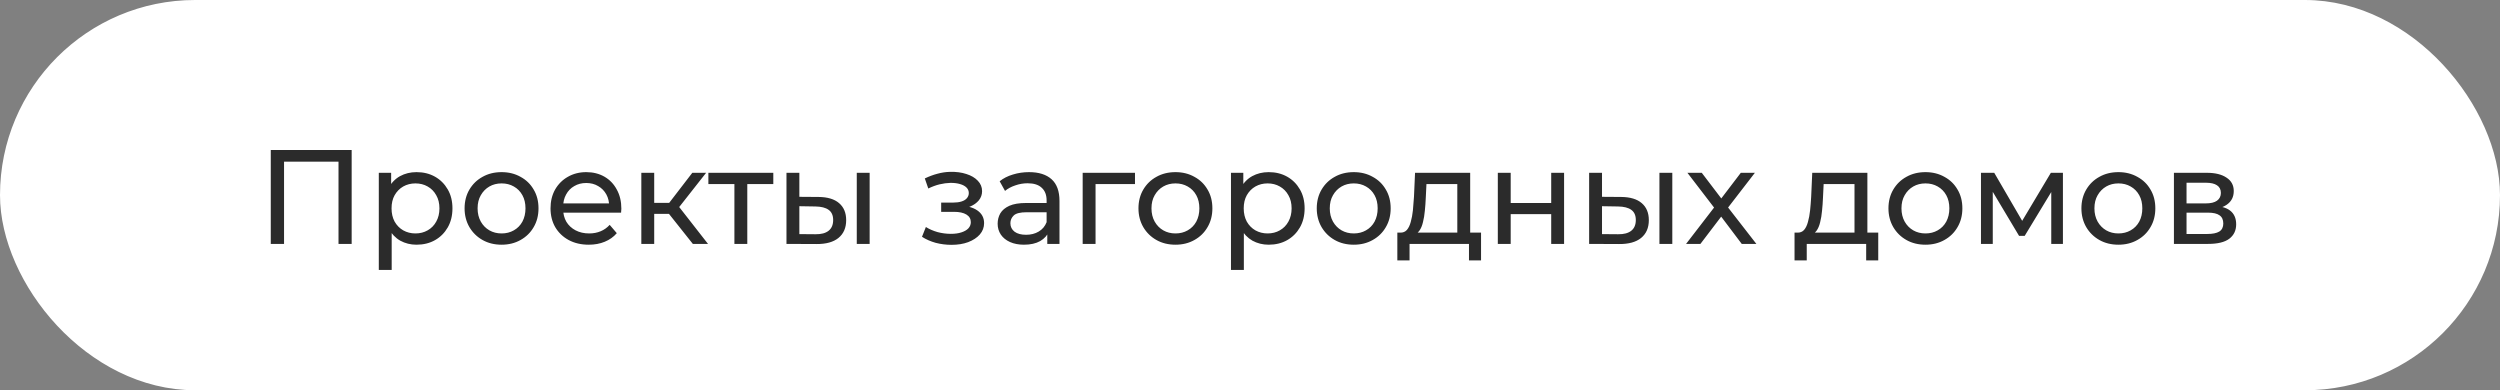
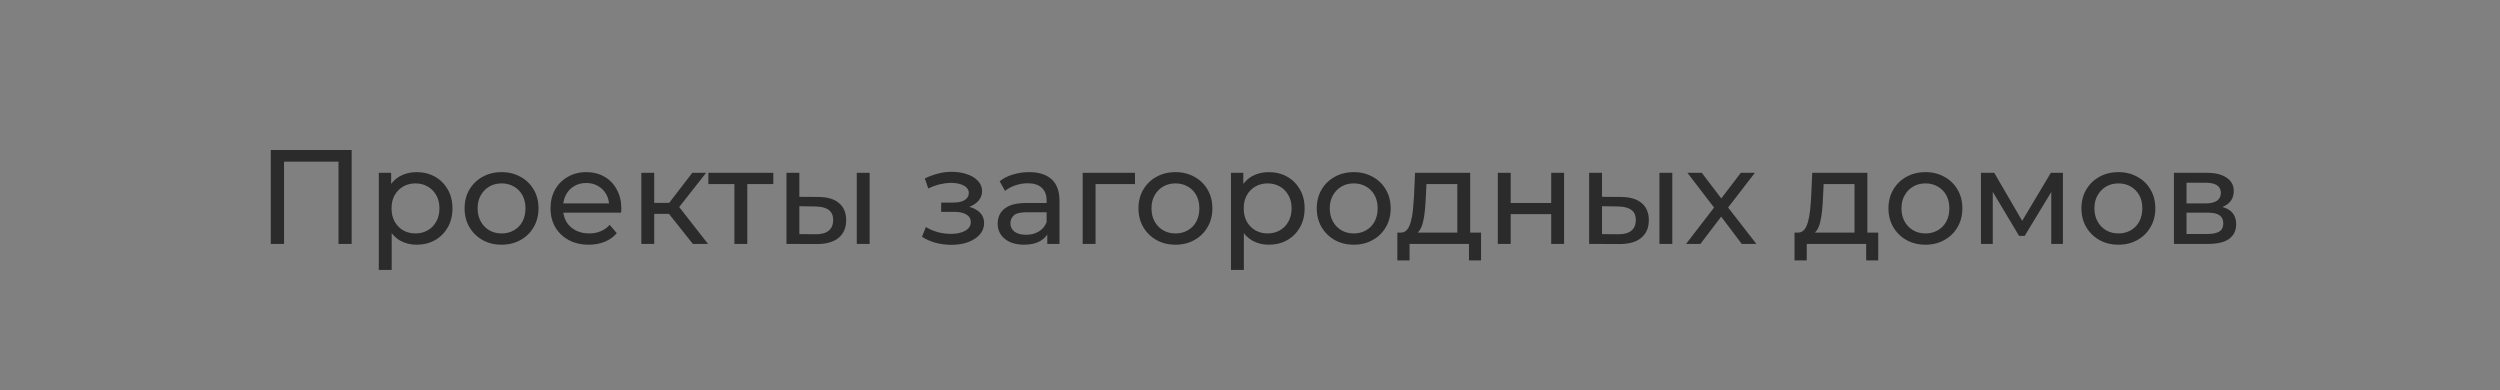
<svg xmlns="http://www.w3.org/2000/svg" width="205" height="32" viewBox="0 0 205 32" fill="none">
  <rect x="0" y="0" width="205" height="32" fill="#808080" stroke="none" />
-   <rect x="0.5" y="0.5" width="204" height="31" rx="15.5" fill="white" stroke="white" />
  <path d="M22.203 20V12.3H28.836V20H27.758V12.971L28.022 13.257H23.017L23.292 12.971V20H22.203ZM34.153 20.066C33.669 20.066 33.225 19.956 32.822 19.736C32.426 19.509 32.107 19.175 31.865 18.735C31.63 18.295 31.513 17.745 31.513 17.085C31.513 16.425 31.626 15.875 31.854 15.435C32.088 14.995 32.404 14.665 32.8 14.445C33.203 14.225 33.654 14.115 34.153 14.115C34.725 14.115 35.231 14.24 35.671 14.489C36.111 14.738 36.459 15.087 36.716 15.534C36.972 15.974 37.101 16.491 37.101 17.085C37.101 17.679 36.972 18.2 36.716 18.647C36.459 19.094 36.111 19.443 35.671 19.692C35.231 19.941 34.725 20.066 34.153 20.066ZM31.062 22.134V14.17H32.074V15.743L32.008 17.096L32.118 18.449V22.134H31.062ZM34.065 19.142C34.439 19.142 34.772 19.058 35.066 18.889C35.366 18.72 35.601 18.482 35.77 18.174C35.946 17.859 36.034 17.496 36.034 17.085C36.034 16.667 35.946 16.308 35.77 16.007C35.601 15.699 35.366 15.461 35.066 15.292C34.772 15.123 34.439 15.039 34.065 15.039C33.698 15.039 33.364 15.123 33.064 15.292C32.77 15.461 32.536 15.699 32.36 16.007C32.191 16.308 32.107 16.667 32.107 17.085C32.107 17.496 32.191 17.859 32.36 18.174C32.536 18.482 32.77 18.72 33.064 18.889C33.364 19.058 33.698 19.142 34.065 19.142ZM41.132 20.066C40.545 20.066 40.025 19.938 39.57 19.681C39.115 19.424 38.756 19.072 38.492 18.625C38.228 18.17 38.096 17.657 38.096 17.085C38.096 16.506 38.228 15.992 38.492 15.545C38.756 15.098 39.115 14.749 39.57 14.5C40.025 14.243 40.545 14.115 41.132 14.115C41.711 14.115 42.228 14.243 42.683 14.5C43.145 14.749 43.504 15.098 43.761 15.545C44.025 15.985 44.157 16.498 44.157 17.085C44.157 17.664 44.025 18.178 43.761 18.625C43.504 19.072 43.145 19.424 42.683 19.681C42.228 19.938 41.711 20.066 41.132 20.066ZM41.132 19.142C41.506 19.142 41.84 19.058 42.133 18.889C42.434 18.72 42.668 18.482 42.837 18.174C43.005 17.859 43.09 17.496 43.09 17.085C43.09 16.667 43.005 16.308 42.837 16.007C42.668 15.699 42.434 15.461 42.133 15.292C41.84 15.123 41.506 15.039 41.132 15.039C40.758 15.039 40.424 15.123 40.131 15.292C39.837 15.461 39.603 15.699 39.427 16.007C39.251 16.308 39.163 16.667 39.163 17.085C39.163 17.496 39.251 17.859 39.427 18.174C39.603 18.482 39.837 18.72 40.131 18.889C40.424 19.058 40.758 19.142 41.132 19.142ZM48.278 20.066C47.654 20.066 47.104 19.938 46.628 19.681C46.158 19.424 45.792 19.072 45.528 18.625C45.271 18.178 45.143 17.664 45.143 17.085C45.143 16.506 45.267 15.992 45.517 15.545C45.773 15.098 46.122 14.749 46.562 14.5C47.009 14.243 47.511 14.115 48.069 14.115C48.633 14.115 49.132 14.24 49.565 14.489C49.997 14.738 50.335 15.09 50.577 15.545C50.826 15.992 50.951 16.517 50.951 17.118C50.951 17.162 50.947 17.213 50.94 17.272C50.94 17.331 50.936 17.386 50.929 17.437H45.968V16.678H50.379L49.95 16.942C49.957 16.568 49.88 16.234 49.719 15.941C49.557 15.648 49.334 15.42 49.048 15.259C48.769 15.09 48.443 15.006 48.069 15.006C47.702 15.006 47.376 15.09 47.09 15.259C46.804 15.42 46.58 15.651 46.419 15.952C46.257 16.245 46.177 16.583 46.177 16.964V17.14C46.177 17.529 46.265 17.877 46.441 18.185C46.624 18.486 46.877 18.72 47.2 18.889C47.522 19.058 47.893 19.142 48.311 19.142C48.655 19.142 48.967 19.083 49.246 18.966C49.532 18.849 49.781 18.673 49.994 18.438L50.577 19.12C50.313 19.428 49.983 19.663 49.587 19.824C49.198 19.985 48.762 20.066 48.278 20.066ZM56.813 20L54.558 17.162L55.427 16.634L58.056 20H56.813ZM52.589 20V14.17H53.645V20H52.589ZM53.326 17.536V16.634H55.251V17.536H53.326ZM55.515 17.206L54.536 17.074L56.769 14.17H57.902L55.515 17.206ZM60.221 20V14.819L60.486 15.094H58.087V14.17H63.411V15.094H61.025L61.278 14.819V20H60.221ZM70.255 20V14.17H71.311V20H70.255ZM67.12 16.15C67.861 16.157 68.422 16.326 68.803 16.656C69.192 16.986 69.386 17.452 69.386 18.053C69.386 18.684 69.174 19.171 68.748 19.516C68.33 19.853 67.729 20.018 66.944 20.011L64.491 20V14.17H65.547V16.139L67.12 16.15ZM66.867 19.208C67.337 19.215 67.696 19.12 67.945 18.922C68.195 18.724 68.319 18.431 68.319 18.042C68.319 17.661 68.195 17.382 67.945 17.206C67.703 17.03 67.344 16.938 66.867 16.931L65.547 16.909V19.197L66.867 19.208ZM78.023 20.077C77.583 20.077 77.151 20.022 76.725 19.912C76.307 19.795 75.933 19.63 75.603 19.417L75.922 18.614C76.201 18.79 76.52 18.929 76.879 19.032C77.239 19.127 77.602 19.175 77.968 19.175C78.306 19.175 78.595 19.135 78.837 19.054C79.087 18.973 79.277 18.863 79.409 18.724C79.541 18.577 79.607 18.409 79.607 18.218C79.607 17.947 79.486 17.738 79.244 17.591C79.002 17.444 78.665 17.371 78.232 17.371H77.176V16.612H78.166C78.423 16.612 78.647 16.583 78.837 16.524C79.028 16.465 79.175 16.377 79.277 16.26C79.387 16.135 79.442 15.992 79.442 15.831C79.442 15.655 79.38 15.505 79.255 15.38C79.131 15.255 78.955 15.16 78.727 15.094C78.507 15.028 78.247 14.995 77.946 14.995C77.653 15.002 77.352 15.043 77.044 15.116C76.744 15.189 76.436 15.303 76.12 15.457L75.834 14.632C76.186 14.463 76.531 14.335 76.868 14.247C77.213 14.152 77.554 14.1 77.891 14.093C78.397 14.078 78.848 14.137 79.244 14.269C79.64 14.394 79.952 14.577 80.179 14.819C80.414 15.061 80.531 15.347 80.531 15.677C80.531 15.956 80.443 16.205 80.267 16.425C80.091 16.638 79.857 16.806 79.563 16.931C79.27 17.056 78.933 17.118 78.551 17.118L78.595 16.865C79.248 16.865 79.761 16.993 80.135 17.25C80.509 17.507 80.696 17.855 80.696 18.295C80.696 18.647 80.579 18.959 80.344 19.23C80.11 19.494 79.791 19.703 79.387 19.857C78.991 20.004 78.537 20.077 78.023 20.077ZM85.877 20V18.768L85.822 18.537V16.436C85.822 15.989 85.69 15.644 85.426 15.402C85.169 15.153 84.781 15.028 84.26 15.028C83.915 15.028 83.578 15.087 83.248 15.204C82.918 15.314 82.639 15.464 82.412 15.655L81.972 14.863C82.272 14.621 82.632 14.438 83.05 14.313C83.475 14.181 83.919 14.115 84.381 14.115C85.18 14.115 85.796 14.309 86.229 14.698C86.662 15.087 86.878 15.681 86.878 16.48V20H85.877ZM83.963 20.066C83.53 20.066 83.149 19.993 82.819 19.846C82.496 19.699 82.247 19.498 82.071 19.241C81.895 18.977 81.807 18.68 81.807 18.35C81.807 18.035 81.88 17.749 82.027 17.492C82.181 17.235 82.427 17.03 82.764 16.876C83.109 16.722 83.57 16.645 84.15 16.645H85.998V17.404H84.194C83.666 17.404 83.31 17.492 83.127 17.668C82.944 17.844 82.852 18.057 82.852 18.306C82.852 18.592 82.966 18.823 83.193 18.999C83.42 19.168 83.736 19.252 84.139 19.252C84.535 19.252 84.879 19.164 85.173 18.988C85.474 18.812 85.69 18.555 85.822 18.218L86.031 18.944C85.891 19.289 85.646 19.564 85.294 19.769C84.942 19.967 84.498 20.066 83.963 20.066ZM88.779 20V14.17H93.069V15.094H89.582L89.835 14.852V20H88.779ZM96.39 20.066C95.803 20.066 95.282 19.938 94.828 19.681C94.373 19.424 94.014 19.072 93.75 18.625C93.486 18.17 93.354 17.657 93.354 17.085C93.354 16.506 93.486 15.992 93.75 15.545C94.014 15.098 94.373 14.749 94.828 14.5C95.282 14.243 95.803 14.115 96.39 14.115C96.969 14.115 97.486 14.243 97.941 14.5C98.403 14.749 98.762 15.098 99.019 15.545C99.283 15.985 99.415 16.498 99.415 17.085C99.415 17.664 99.283 18.178 99.019 18.625C98.762 19.072 98.403 19.424 97.941 19.681C97.486 19.938 96.969 20.066 96.39 20.066ZM96.39 19.142C96.764 19.142 97.097 19.058 97.391 18.889C97.691 18.72 97.926 18.482 98.095 18.174C98.263 17.859 98.348 17.496 98.348 17.085C98.348 16.667 98.263 16.308 98.095 16.007C97.926 15.699 97.691 15.461 97.391 15.292C97.097 15.123 96.764 15.039 96.39 15.039C96.016 15.039 95.682 15.123 95.389 15.292C95.095 15.461 94.861 15.699 94.685 16.007C94.509 16.308 94.421 16.667 94.421 17.085C94.421 17.496 94.509 17.859 94.685 18.174C94.861 18.482 95.095 18.72 95.389 18.889C95.682 19.058 96.016 19.142 96.39 19.142ZM104.031 20.066C103.547 20.066 103.103 19.956 102.7 19.736C102.304 19.509 101.985 19.175 101.743 18.735C101.508 18.295 101.391 17.745 101.391 17.085C101.391 16.425 101.504 15.875 101.732 15.435C101.966 14.995 102.282 14.665 102.678 14.445C103.081 14.225 103.532 14.115 104.031 14.115C104.603 14.115 105.109 14.24 105.549 14.489C105.989 14.738 106.337 15.087 106.594 15.534C106.85 15.974 106.979 16.491 106.979 17.085C106.979 17.679 106.85 18.2 106.594 18.647C106.337 19.094 105.989 19.443 105.549 19.692C105.109 19.941 104.603 20.066 104.031 20.066ZM100.94 22.134V14.17H101.952V15.743L101.886 17.096L101.996 18.449V22.134H100.94ZM103.943 19.142C104.317 19.142 104.65 19.058 104.944 18.889C105.244 18.72 105.479 18.482 105.648 18.174C105.824 17.859 105.912 17.496 105.912 17.085C105.912 16.667 105.824 16.308 105.648 16.007C105.479 15.699 105.244 15.461 104.944 15.292C104.65 15.123 104.317 15.039 103.943 15.039C103.576 15.039 103.242 15.123 102.942 15.292C102.648 15.461 102.414 15.699 102.238 16.007C102.069 16.308 101.985 16.667 101.985 17.085C101.985 17.496 102.069 17.859 102.238 18.174C102.414 18.482 102.648 18.72 102.942 18.889C103.242 19.058 103.576 19.142 103.943 19.142ZM111.01 20.066C110.423 20.066 109.902 19.938 109.448 19.681C108.993 19.424 108.634 19.072 108.37 18.625C108.106 18.17 107.974 17.657 107.974 17.085C107.974 16.506 108.106 15.992 108.37 15.545C108.634 15.098 108.993 14.749 109.448 14.5C109.902 14.243 110.423 14.115 111.01 14.115C111.589 14.115 112.106 14.243 112.561 14.5C113.023 14.749 113.382 15.098 113.639 15.545C113.903 15.985 114.035 16.498 114.035 17.085C114.035 17.664 113.903 18.178 113.639 18.625C113.382 19.072 113.023 19.424 112.561 19.681C112.106 19.938 111.589 20.066 111.01 20.066ZM111.01 19.142C111.384 19.142 111.717 19.058 112.011 18.889C112.311 18.72 112.546 18.482 112.715 18.174C112.883 17.859 112.968 17.496 112.968 17.085C112.968 16.667 112.883 16.308 112.715 16.007C112.546 15.699 112.311 15.461 112.011 15.292C111.717 15.123 111.384 15.039 111.01 15.039C110.636 15.039 110.302 15.123 110.009 15.292C109.715 15.461 109.481 15.699 109.305 16.007C109.129 16.308 109.041 16.667 109.041 17.085C109.041 17.496 109.129 17.859 109.305 18.174C109.481 18.482 109.715 18.72 110.009 18.889C110.302 19.058 110.636 19.142 111.01 19.142ZM119.499 19.505V15.094H116.969L116.914 16.216C116.899 16.583 116.873 16.938 116.837 17.283C116.807 17.62 116.756 17.932 116.683 18.218C116.617 18.504 116.518 18.739 116.386 18.922C116.254 19.105 116.078 19.219 115.858 19.263L114.813 19.076C115.04 19.083 115.223 19.01 115.363 18.856C115.502 18.695 115.608 18.475 115.682 18.196C115.762 17.917 115.821 17.602 115.858 17.25C115.894 16.891 115.924 16.52 115.946 16.139L116.034 14.17H120.555V19.505H119.499ZM114.582 21.353V19.076H121.446V21.353H120.456V20H115.583V21.353H114.582ZM122.821 20V14.17H123.877V16.645H127.199V14.17H128.255V20H127.199V17.558H123.877V20H122.821ZM136.073 20V14.17H137.129V20H136.073ZM132.938 16.15C133.678 16.157 134.239 16.326 134.621 16.656C135.009 16.986 135.204 17.452 135.204 18.053C135.204 18.684 134.991 19.171 134.566 19.516C134.148 19.853 133.546 20.018 132.762 20.011L130.309 20V14.17H131.365V16.139L132.938 16.15ZM132.685 19.208C133.154 19.215 133.513 19.12 133.763 18.922C134.012 18.724 134.137 18.431 134.137 18.042C134.137 17.661 134.012 17.382 133.763 17.206C133.521 17.03 133.161 16.938 132.685 16.931L131.365 16.909V19.197L132.685 19.208ZM138.258 20L140.766 16.744L140.755 17.283L138.368 14.17H139.545L141.371 16.568H140.92L142.746 14.17H143.901L141.481 17.305L141.492 16.744L144.022 20H142.823L140.898 17.448L141.327 17.514L139.435 20H138.258ZM152.069 19.505V15.094H149.539L149.484 16.216C149.469 16.583 149.444 16.938 149.407 17.283C149.378 17.62 149.326 17.932 149.253 18.218C149.187 18.504 149.088 18.739 148.956 18.922C148.824 19.105 148.648 19.219 148.428 19.263L147.383 19.076C147.61 19.083 147.794 19.01 147.933 18.856C148.072 18.695 148.179 18.475 148.252 18.196C148.333 17.917 148.391 17.602 148.428 17.25C148.465 16.891 148.494 16.52 148.516 16.139L148.604 14.17H153.125V19.505H152.069ZM147.152 21.353V19.076H154.016V21.353H153.026V20H148.153V21.353H147.152ZM157.889 20.066C157.302 20.066 156.781 19.938 156.327 19.681C155.872 19.424 155.513 19.072 155.249 18.625C154.985 18.17 154.853 17.657 154.853 17.085C154.853 16.506 154.985 15.992 155.249 15.545C155.513 15.098 155.872 14.749 156.327 14.5C156.781 14.243 157.302 14.115 157.889 14.115C158.468 14.115 158.985 14.243 159.44 14.5C159.902 14.749 160.261 15.098 160.518 15.545C160.782 15.985 160.914 16.498 160.914 17.085C160.914 17.664 160.782 18.178 160.518 18.625C160.261 19.072 159.902 19.424 159.44 19.681C158.985 19.938 158.468 20.066 157.889 20.066ZM157.889 19.142C158.263 19.142 158.596 19.058 158.89 18.889C159.19 18.72 159.425 18.482 159.594 18.174C159.762 17.859 159.847 17.496 159.847 17.085C159.847 16.667 159.762 16.308 159.594 16.007C159.425 15.699 159.19 15.461 158.89 15.292C158.596 15.123 158.263 15.039 157.889 15.039C157.515 15.039 157.181 15.123 156.888 15.292C156.594 15.461 156.36 15.699 156.184 16.007C156.008 16.308 155.92 16.667 155.92 17.085C155.92 17.496 156.008 17.859 156.184 18.174C156.36 18.482 156.594 18.72 156.888 18.889C157.181 19.058 157.515 19.142 157.889 19.142ZM162.439 20V14.17H163.528L166.036 18.482H165.596L168.17 14.17H169.16V20H168.203V15.358L168.379 15.457L166.025 19.34H165.563L163.198 15.38L163.407 15.336V20H162.439ZM173.712 20.066C173.125 20.066 172.605 19.938 172.15 19.681C171.695 19.424 171.336 19.072 171.072 18.625C170.808 18.17 170.676 17.657 170.676 17.085C170.676 16.506 170.808 15.992 171.072 15.545C171.336 15.098 171.695 14.749 172.15 14.5C172.605 14.243 173.125 14.115 173.712 14.115C174.291 14.115 174.808 14.243 175.263 14.5C175.725 14.749 176.084 15.098 176.341 15.545C176.605 15.985 176.737 16.498 176.737 17.085C176.737 17.664 176.605 18.178 176.341 18.625C176.084 19.072 175.725 19.424 175.263 19.681C174.808 19.938 174.291 20.066 173.712 20.066ZM173.712 19.142C174.086 19.142 174.42 19.058 174.713 18.889C175.014 18.72 175.248 18.482 175.417 18.174C175.586 17.859 175.67 17.496 175.67 17.085C175.67 16.667 175.586 16.308 175.417 16.007C175.248 15.699 175.014 15.461 174.713 15.292C174.42 15.123 174.086 15.039 173.712 15.039C173.338 15.039 173.004 15.123 172.711 15.292C172.418 15.461 172.183 15.699 172.007 16.007C171.831 16.308 171.743 16.667 171.743 17.085C171.743 17.496 171.831 17.859 172.007 18.174C172.183 18.482 172.418 18.72 172.711 18.889C173.004 19.058 173.338 19.142 173.712 19.142ZM178.262 20V14.17H180.968C181.65 14.17 182.185 14.302 182.574 14.566C182.97 14.823 183.168 15.189 183.168 15.666C183.168 16.143 182.981 16.513 182.607 16.777C182.24 17.034 181.752 17.162 181.144 17.162L181.309 16.876C182.005 16.876 182.522 17.004 182.86 17.261C183.197 17.518 183.366 17.895 183.366 18.394C183.366 18.9 183.175 19.296 182.794 19.582C182.42 19.861 181.844 20 181.067 20H178.262ZM179.296 19.186H180.99C181.43 19.186 181.76 19.12 181.98 18.988C182.2 18.849 182.31 18.629 182.31 18.328C182.31 18.02 182.207 17.796 182.002 17.657C181.804 17.51 181.488 17.437 181.056 17.437H179.296V19.186ZM179.296 16.678H180.88C181.283 16.678 181.587 16.605 181.793 16.458C182.005 16.304 182.112 16.091 182.112 15.82C182.112 15.541 182.005 15.332 181.793 15.193C181.587 15.054 181.283 14.984 180.88 14.984H179.296V16.678Z" fill="#2B2B2B" />
</svg>